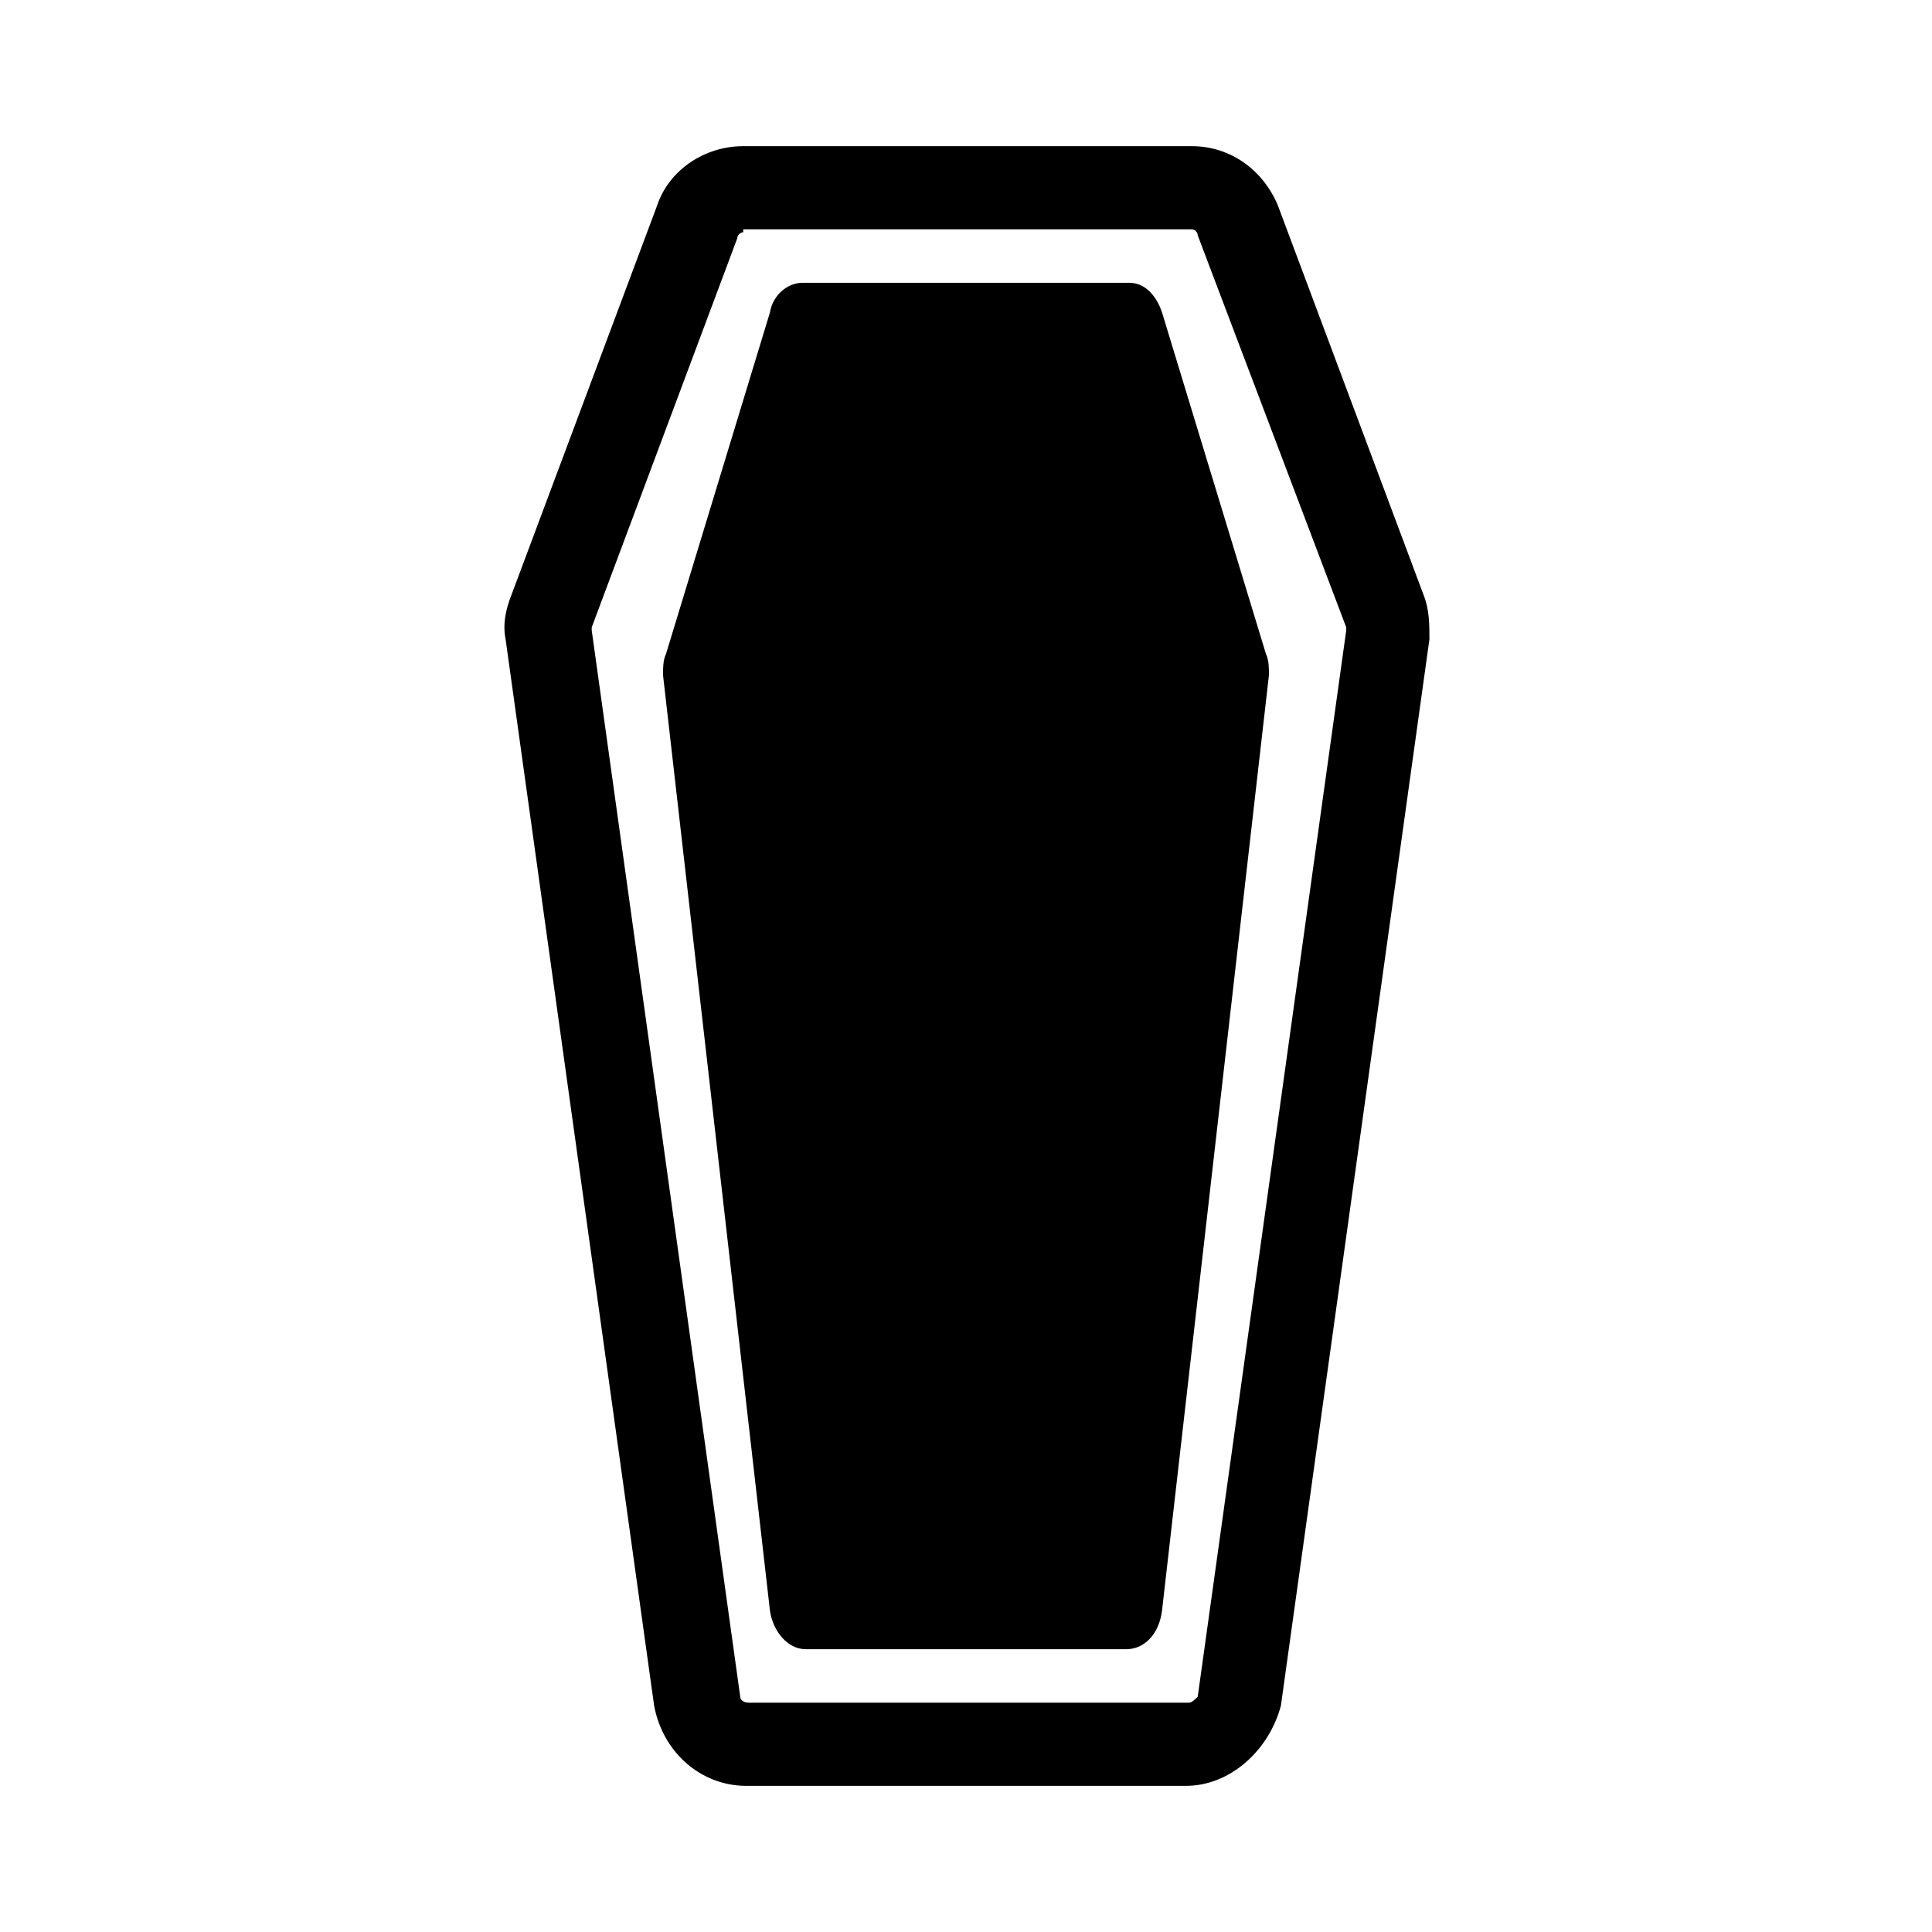
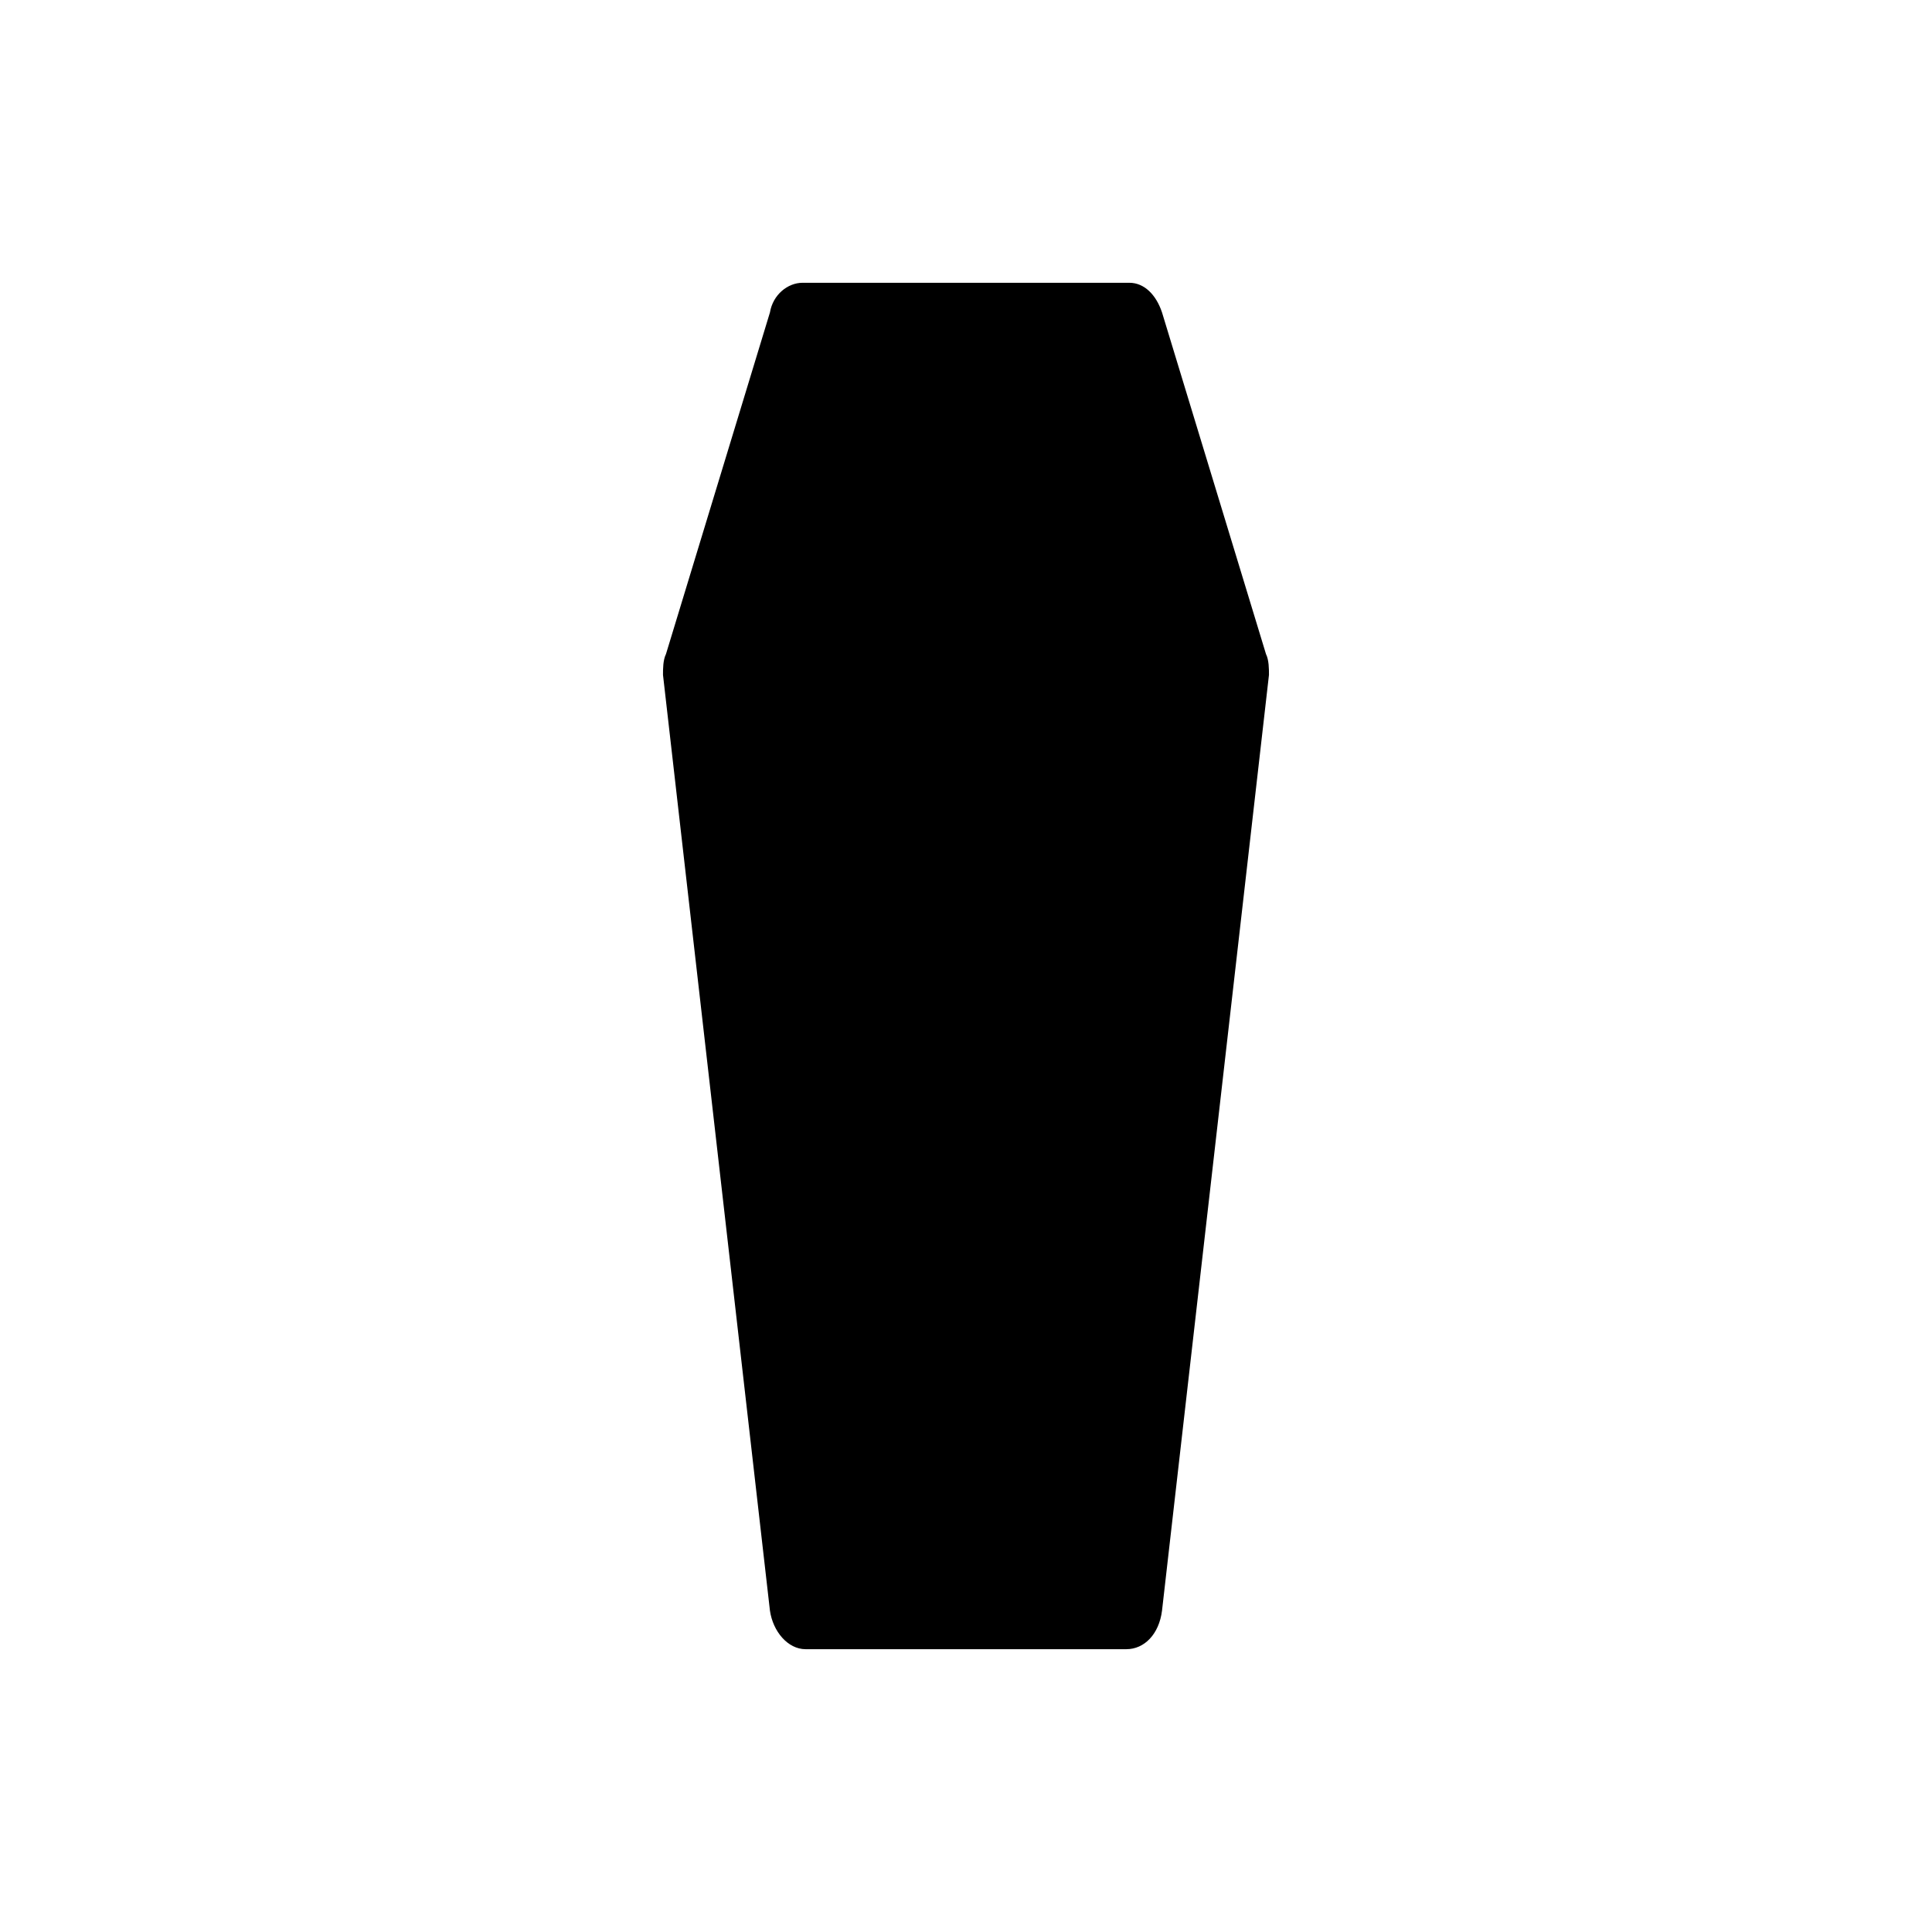
<svg xmlns="http://www.w3.org/2000/svg" fill="#000000" width="800px" height="800px" version="1.1" viewBox="144 144 512 512">
  <g>
-     <path d="m458.25 617.27h-116.5c-11.809 0-22.043-8.66-24.402-21.254l-39.359-282.61c-0.789-3.938 0-7.871 1.574-11.809l38.574-103.12c3.148-9.445 12.594-15.742 22.828-15.742h118.87c10.234 0 18.895 6.297 22.828 15.742l38.574 103.12c1.574 3.938 1.574 7.871 1.574 11.809l-39.359 282.61c-3.152 11.809-13.387 21.254-25.195 21.254zm-117.29-411.71c-0.789 0-1.574 0.789-1.574 1.574l-38.574 103.12v0.789l39.359 282.61c0 0.789 0.789 1.574 2.363 1.574h116.51c0.789 0 1.574-0.789 2.363-1.574l39.359-282.61v-0.789l-39.363-103.91c0-0.789-0.789-1.574-1.574-1.574h-118.87z" />
    <path d="m451.95 226.81c-1.574-4.723-4.723-7.871-8.66-7.871h-86.59c-3.938 0-7.871 3.148-8.66 7.871l-27.551 90.527c-0.789 1.574-0.789 3.938-0.789 5.512l28.34 247.97c0.789 5.512 4.723 10.234 9.445 10.234h85.02c4.723 0 8.66-3.938 9.445-10.234l28.34-247.97c0-1.574 0-3.938-0.789-5.512z" />
  </g>
</svg>